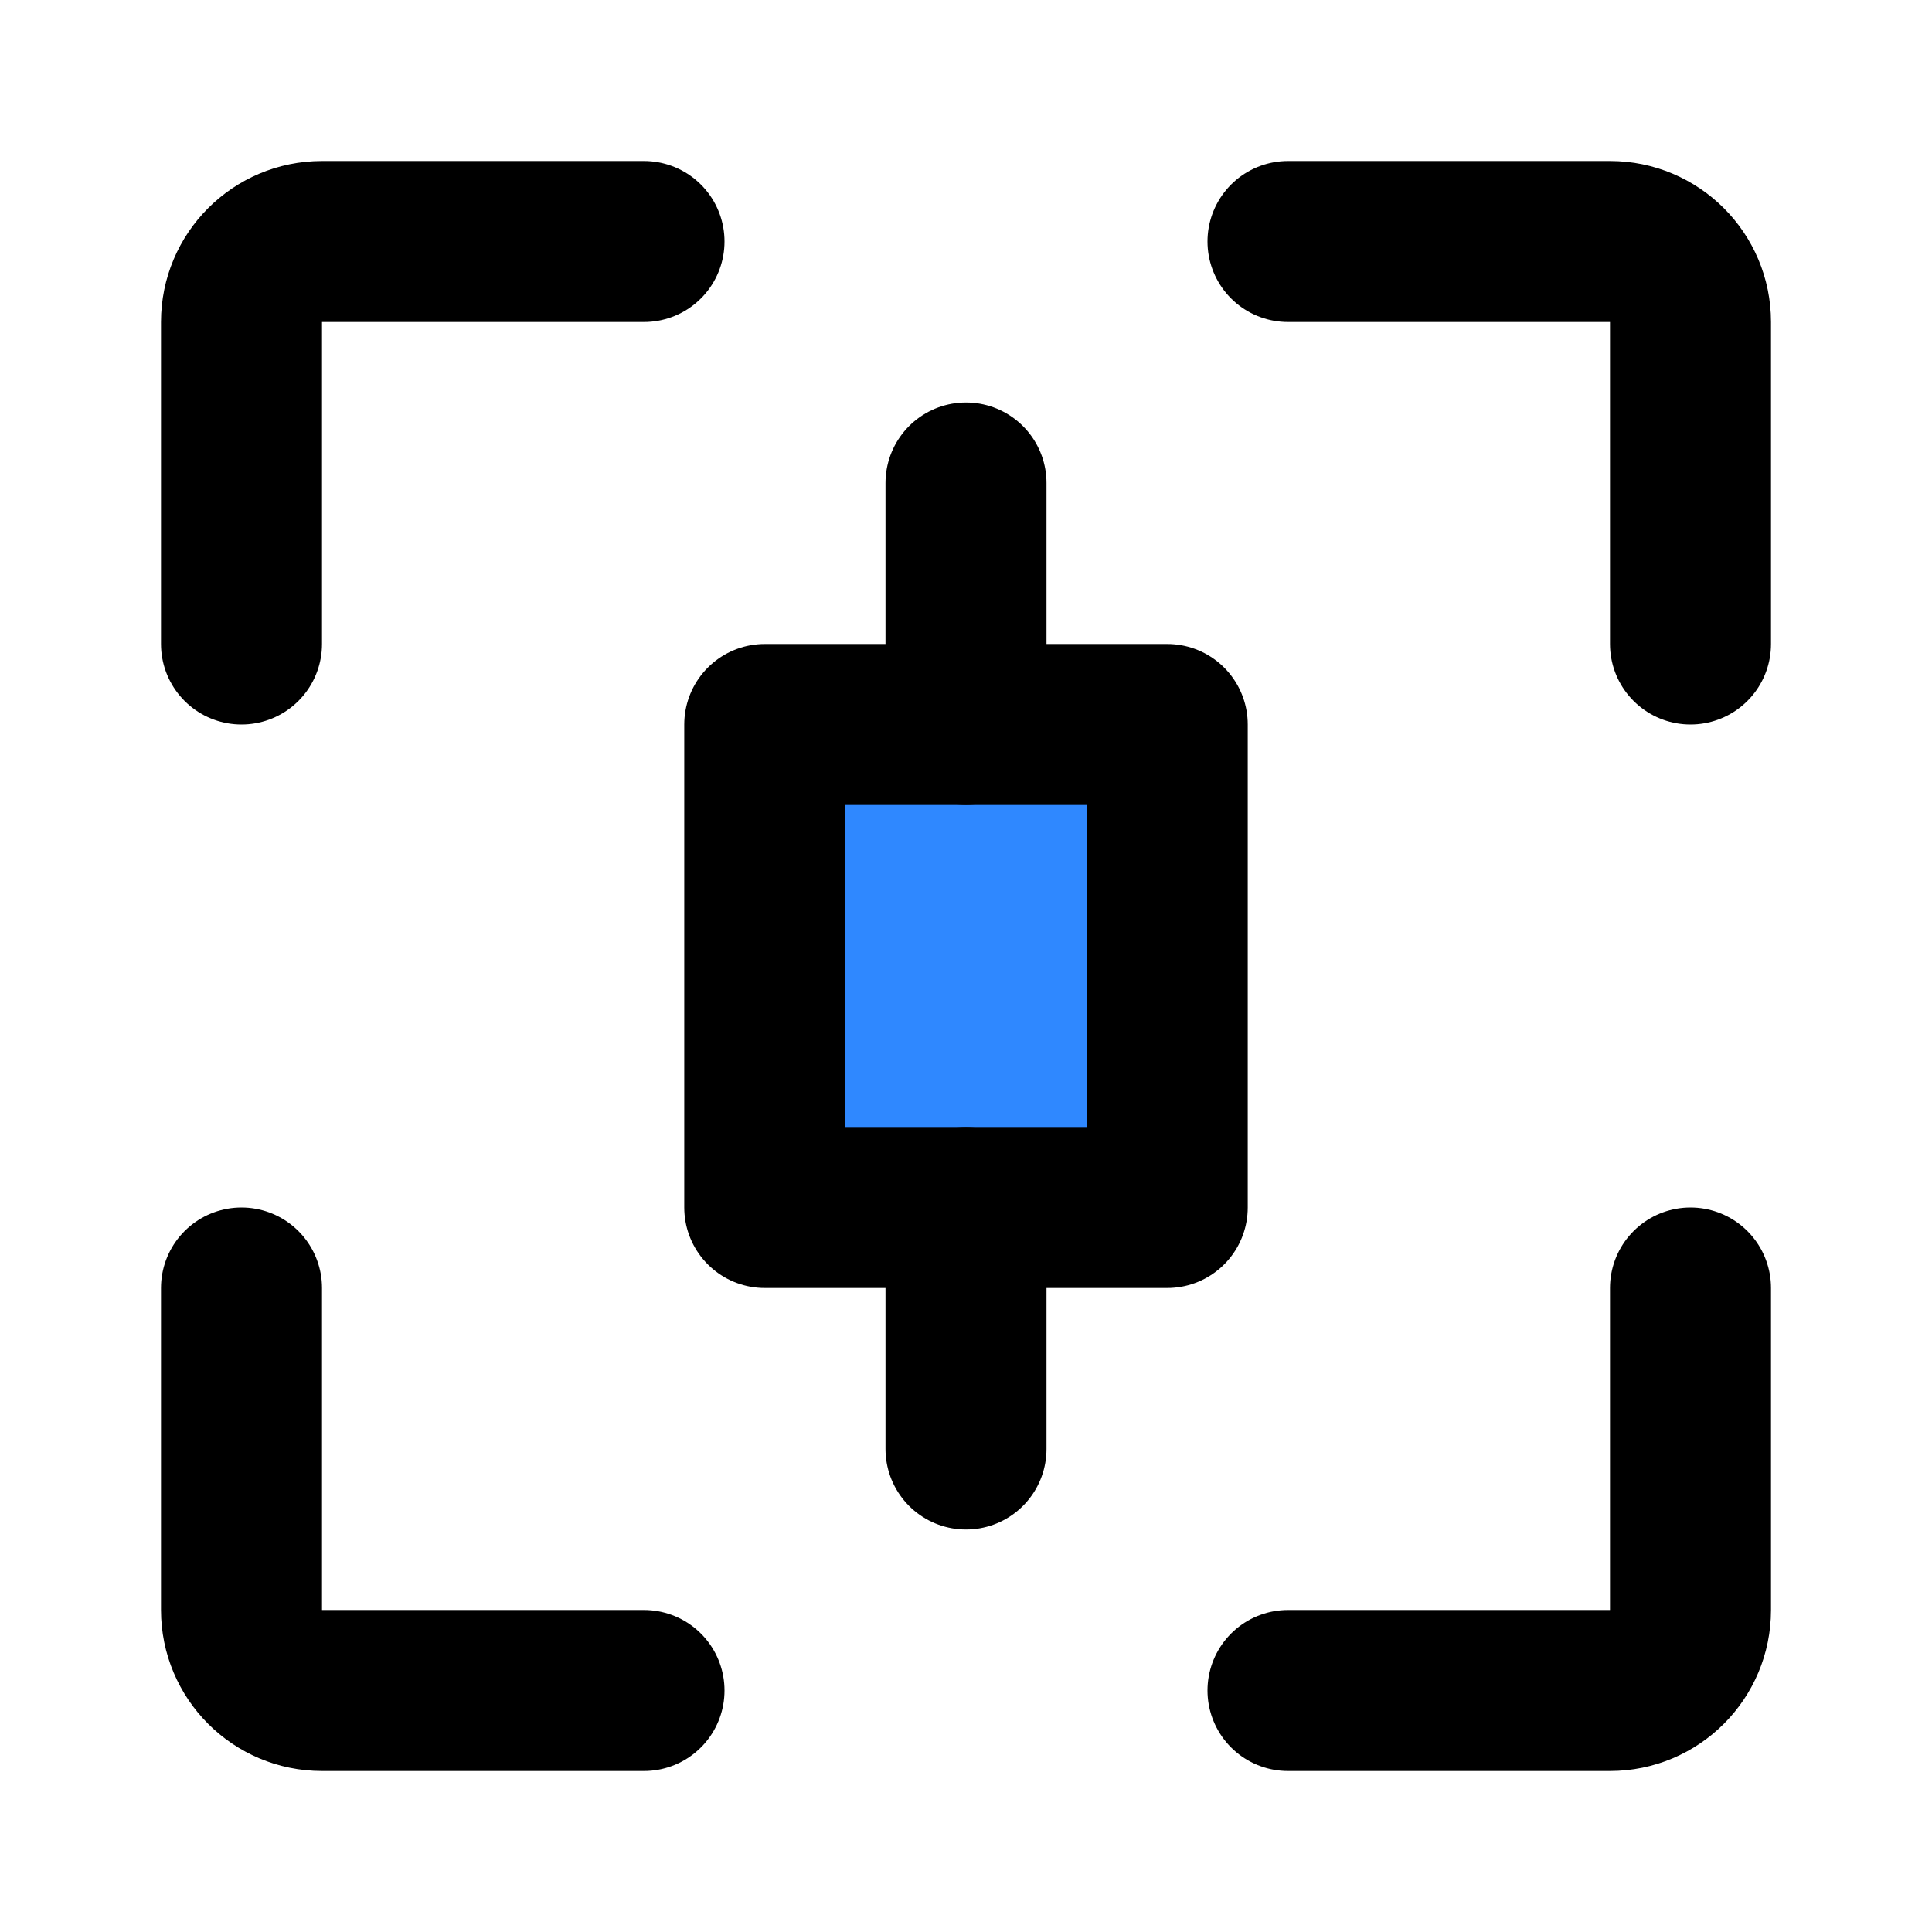
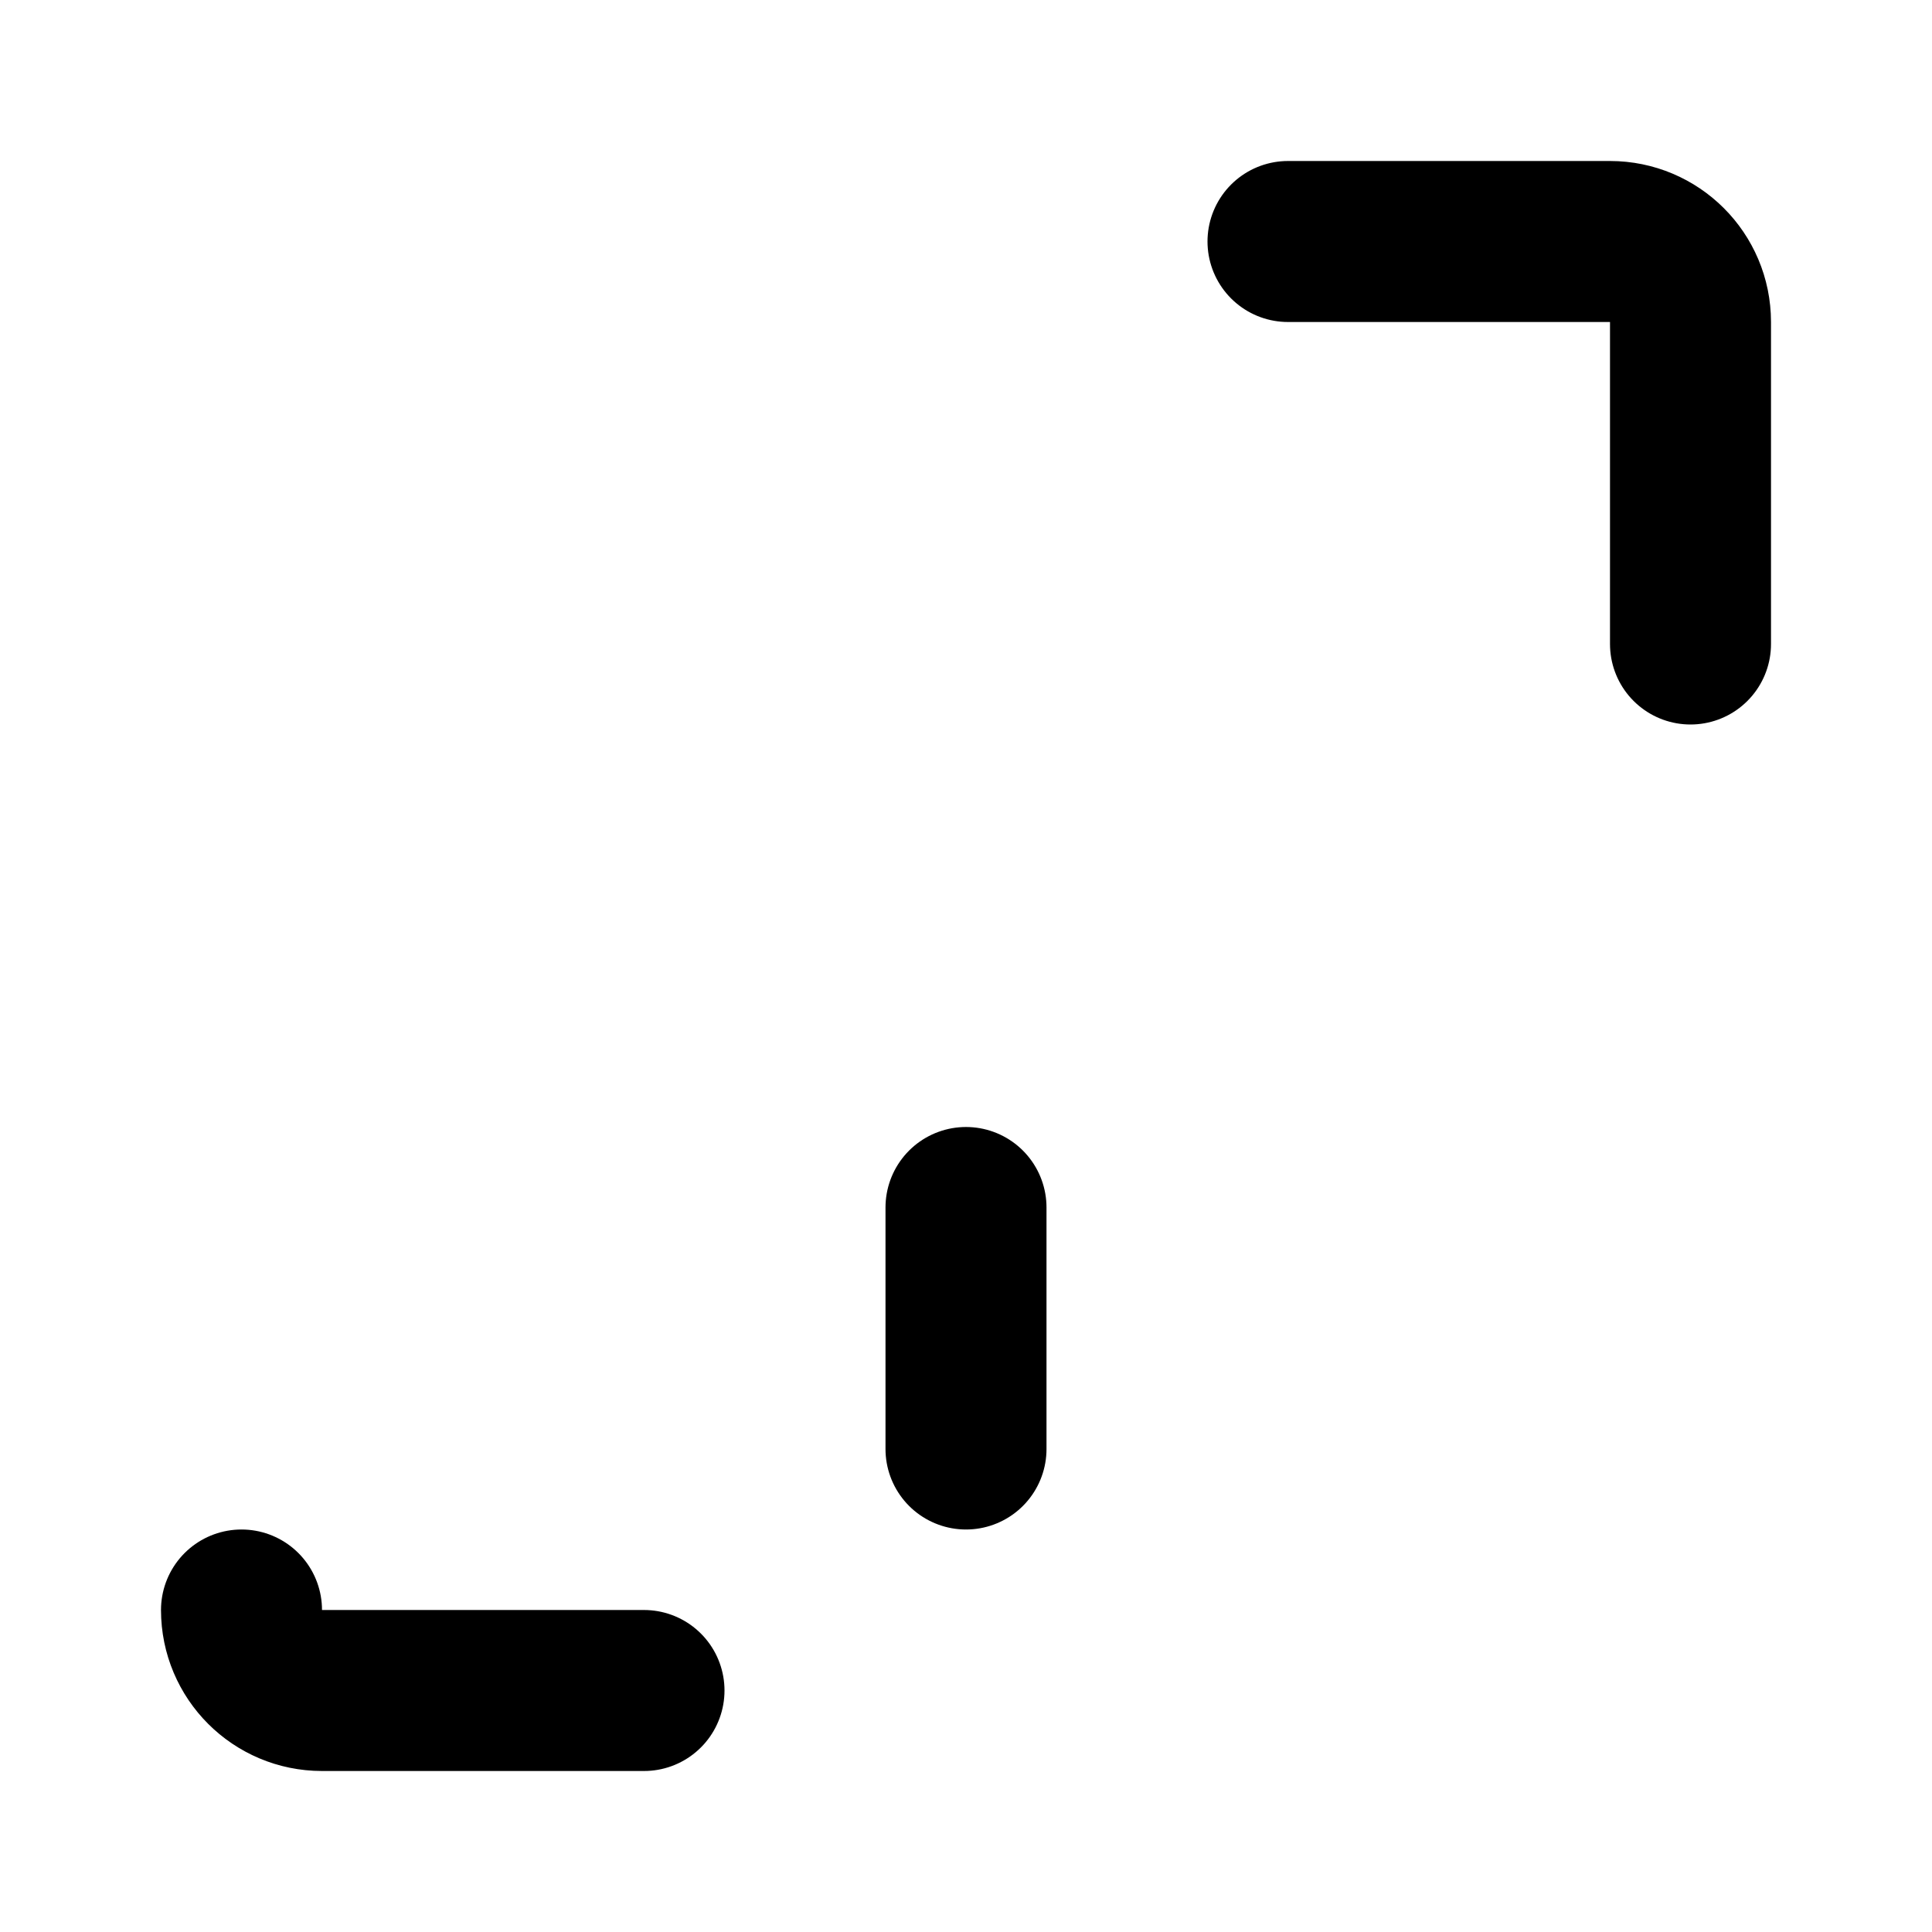
<svg xmlns="http://www.w3.org/2000/svg" width="48" height="48" viewBox="0 0 48 48" fill="none">
-   <path d="M16 6H8C6.895 6 6 6.895 6 8V16" stroke="black" stroke-width="4" stroke-linecap="round" stroke-linejoin="round" />
-   <path d="M16 42H8C6.895 42 6 41.105 6 40V32" stroke="black" stroke-width="4" stroke-linecap="round" stroke-linejoin="round" />
-   <path d="M32 42H40C41.105 42 42 41.105 42 40V32" stroke="black" stroke-width="4" stroke-linecap="round" stroke-linejoin="round" />
+   <path d="M16 42H8C6.895 42 6 41.105 6 40" stroke="black" stroke-width="4" stroke-linecap="round" stroke-linejoin="round" />
  <path d="M32 6H40C41.105 6 42 6.895 42 8V16" stroke="black" stroke-width="4" stroke-linecap="round" stroke-linejoin="round" />
-   <rect x="19" y="18" width="10" height="12" fill="#2F88FF" stroke="black" stroke-width="4" stroke-linejoin="round" />
-   <path d="M24 18V12" stroke="black" stroke-width="4" stroke-linecap="round" stroke-linejoin="round" />
  <path d="M24 36V30" stroke="black" stroke-width="4" stroke-linecap="round" stroke-linejoin="round" />
</svg>